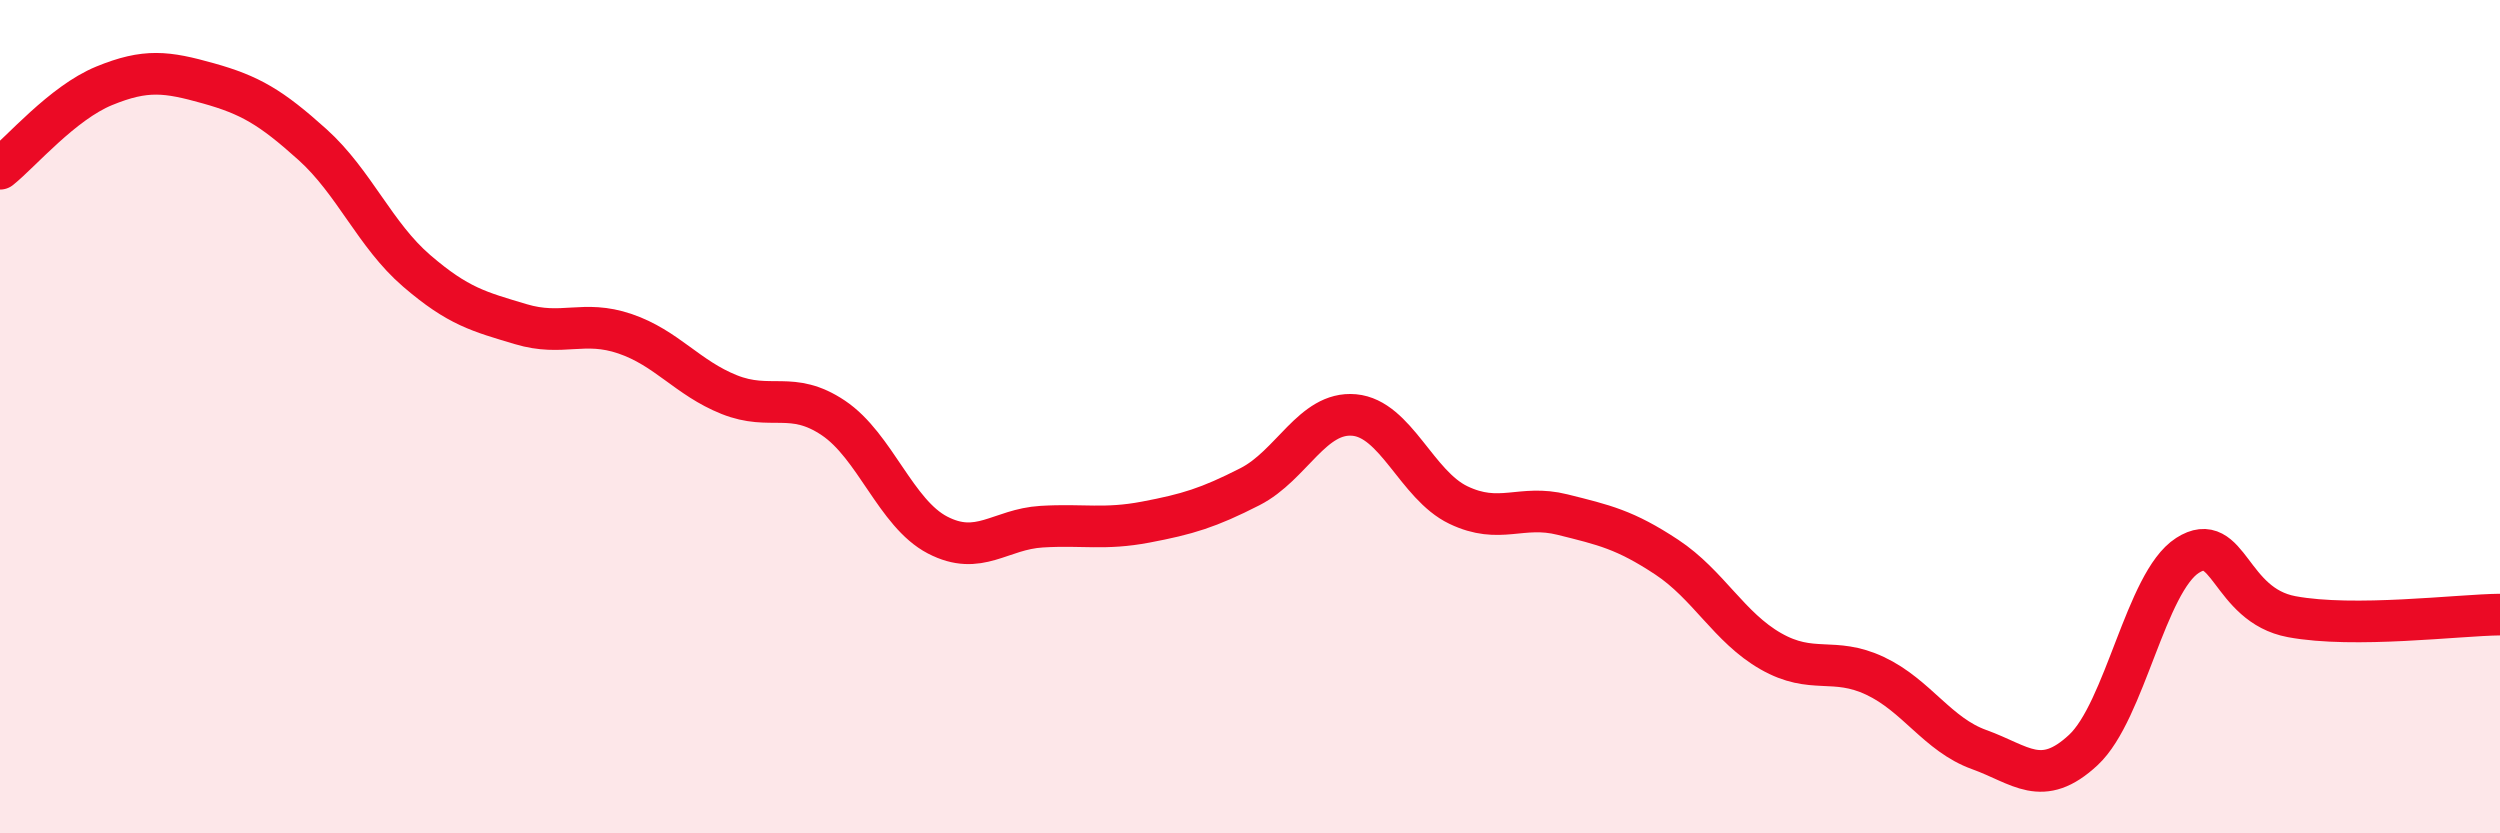
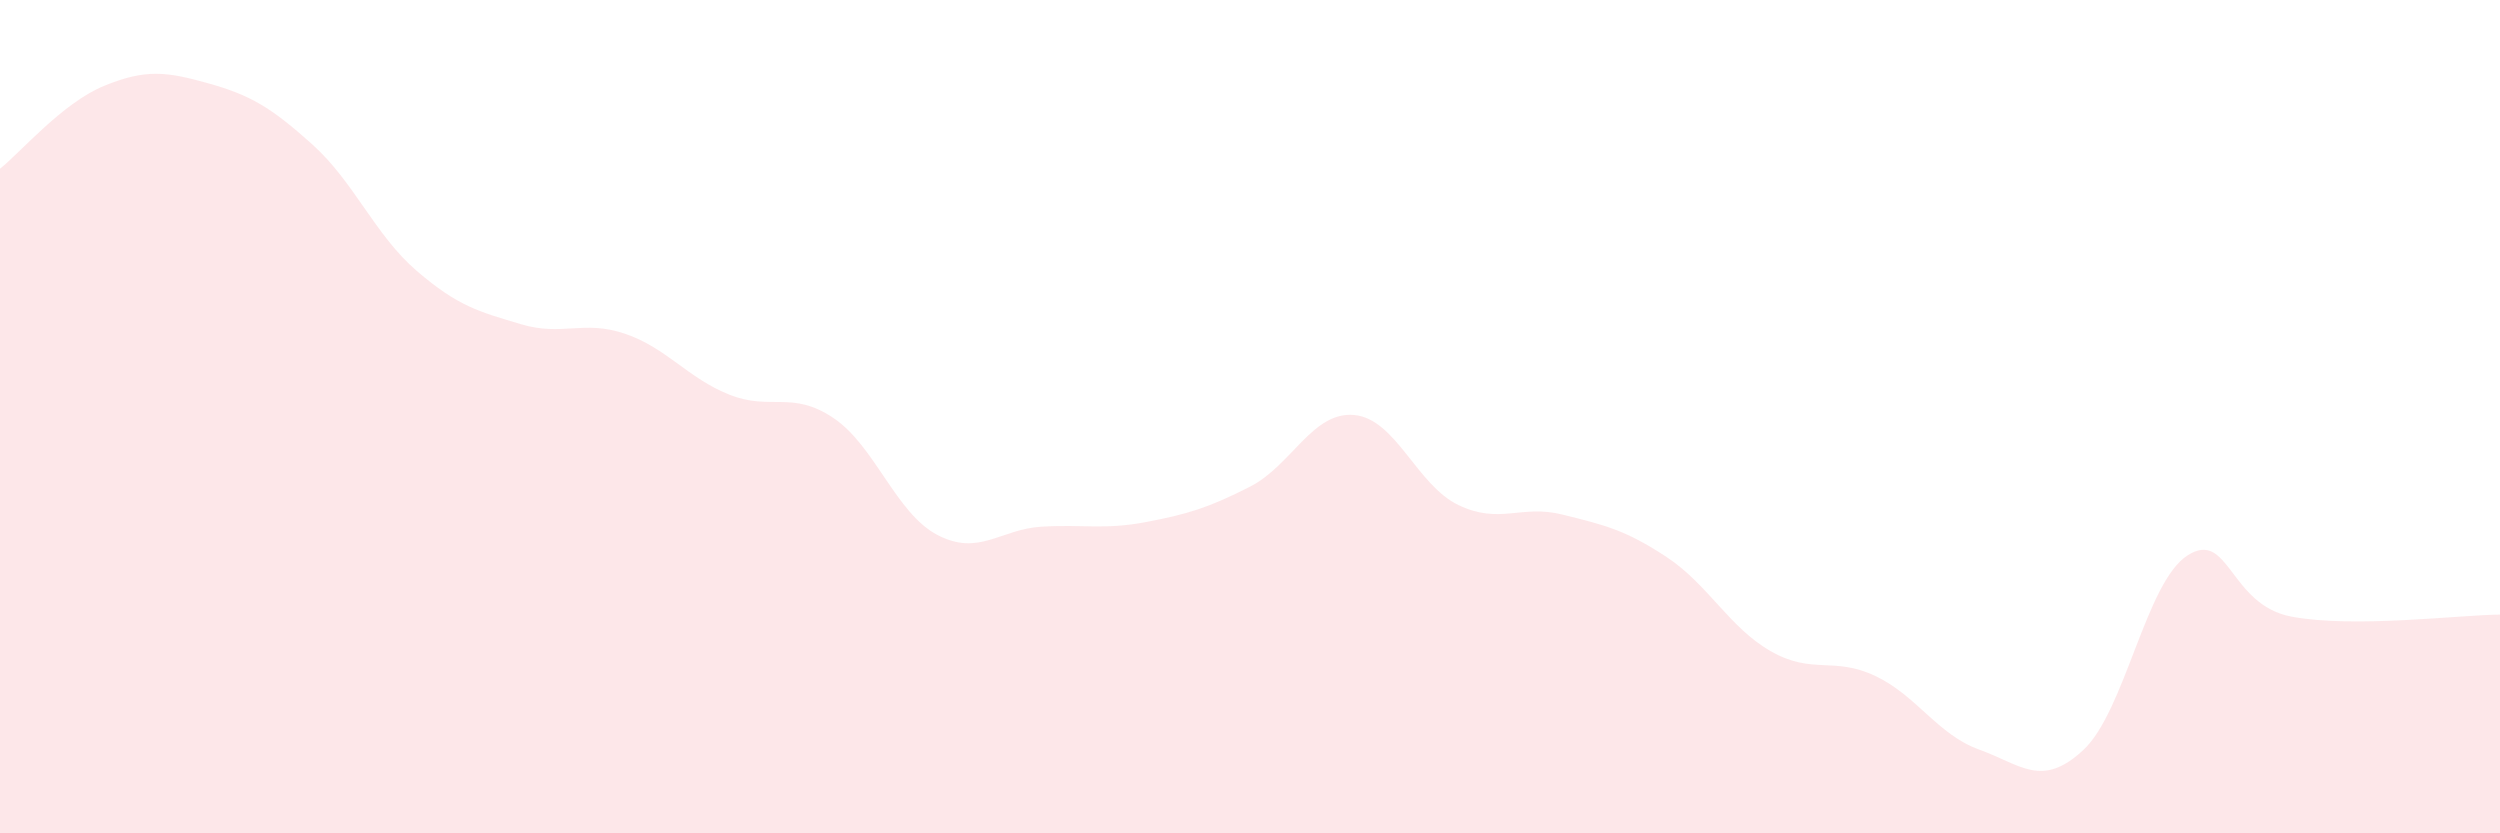
<svg xmlns="http://www.w3.org/2000/svg" width="60" height="20" viewBox="0 0 60 20">
  <path d="M 0,4.05 C 0.5,3.65 1.5,2.47 2.5,2.06 C 3.5,1.65 4,1.72 5,2 C 6,2.28 6.5,2.57 7.5,3.47 C 8.5,4.37 9,5.64 10,6.5 C 11,7.36 11.5,7.48 12.5,7.78 C 13.5,8.08 14,7.67 15,8.01 C 16,8.35 16.5,9.07 17.5,9.47 C 18.5,9.87 19,9.36 20,10.03 C 21,10.7 21.5,12.32 22.5,12.84 C 23.5,13.36 24,12.7 25,12.64 C 26,12.58 26.5,12.72 27.5,12.53 C 28.5,12.34 29,12.19 30,11.68 C 31,11.17 31.5,9.87 32.5,9.96 C 33.5,10.05 34,11.64 35,12.12 C 36,12.6 36.5,12.1 37.5,12.35 C 38.5,12.6 39,12.71 40,13.37 C 41,14.03 41.5,15.06 42.5,15.63 C 43.5,16.2 44,15.75 45,16.22 C 46,16.69 46.5,17.63 47.5,17.99 C 48.5,18.35 49,18.93 50,18 C 51,17.07 51.5,13.97 52.5,13.33 C 53.5,12.69 53.5,14.52 55,14.8 C 56.5,15.08 59,14.76 60,14.75L60 20L0 20Z" fill="#EB0A25" opacity="0.1" stroke-linecap="round" stroke-linejoin="round" />
-   <path d="M 0,4.05 C 0.5,3.65 1.5,2.47 2.5,2.06 C 3.5,1.65 4,1.72 5,2 C 6,2.28 6.5,2.57 7.5,3.47 C 8.5,4.37 9,5.64 10,6.5 C 11,7.36 11.5,7.48 12.5,7.78 C 13.5,8.08 14,7.67 15,8.01 C 16,8.35 16.5,9.07 17.5,9.47 C 18.5,9.87 19,9.36 20,10.03 C 21,10.7 21.5,12.32 22.5,12.84 C 23.5,13.36 24,12.7 25,12.64 C 26,12.58 26.5,12.72 27.5,12.53 C 28.5,12.34 29,12.19 30,11.68 C 31,11.17 31.5,9.87 32.5,9.96 C 33.5,10.05 34,11.64 35,12.12 C 36,12.6 36.5,12.1 37.5,12.35 C 38.5,12.6 39,12.71 40,13.37 C 41,14.03 41.5,15.06 42.5,15.63 C 43.5,16.2 44,15.75 45,16.22 C 46,16.69 46.5,17.63 47.5,17.99 C 48.5,18.35 49,18.93 50,18 C 51,17.07 51.5,13.97 52.5,13.33 C 53.5,12.69 53.5,14.52 55,14.8 C 56.5,15.08 59,14.76 60,14.75" stroke="#EB0A25" stroke-width="1" fill="none" stroke-linecap="round" stroke-linejoin="round" />
</svg>